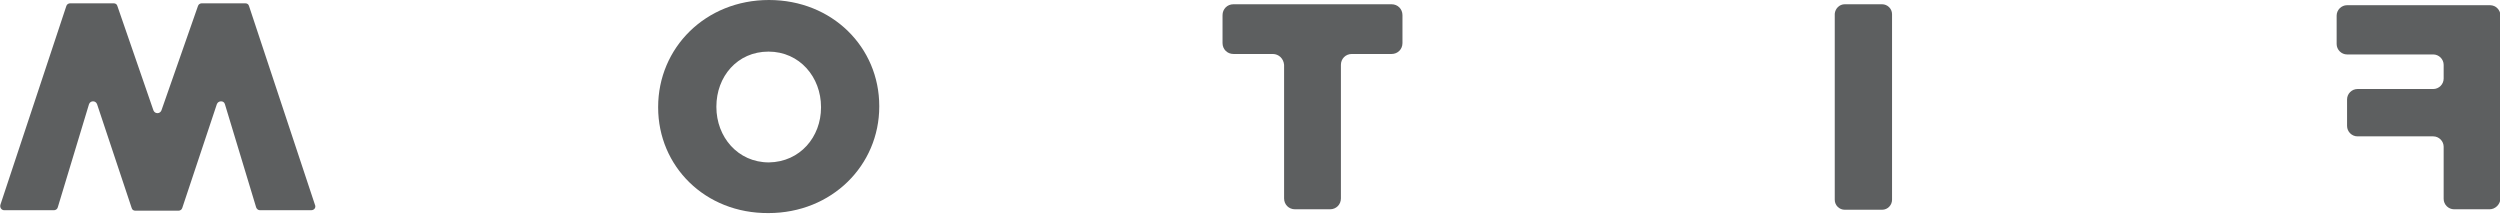
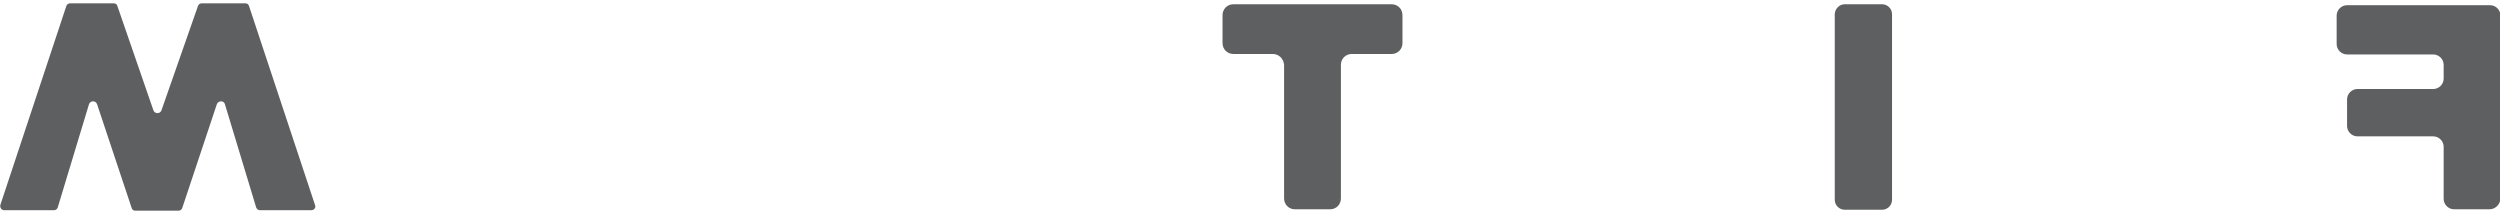
<svg xmlns="http://www.w3.org/2000/svg" version="1.1" id="Layer_1" x="0px" y="0px" viewBox="0 0 528 45.1" style="enable-background:new 0 0 528 45.1;" xml:space="preserve">
  <style type="text/css">
	.st0{fill:#5D5F60;}
</style>
  <g>
    <path class="st0" d="M65.7,44.4H54.9c-0.4,0-0.7-0.3-0.8-0.6L47.5,22c-0.2-0.8-1.4-0.8-1.7,0l-7.3,21.9c-0.1,0.4-0.5,0.6-0.8,0.6   h-9.1c-0.4,0-0.7-0.2-0.8-0.6L20.5,22c-0.3-0.8-1.4-0.8-1.7,0l-6.6,21.8c-0.1,0.4-0.5,0.6-0.8,0.6H0.9c-0.6,0-1-0.6-0.8-1.2L14,1.3   c0.1-0.4,0.5-0.6,0.8-0.6H24c0.4,0,0.7,0.2,0.8,0.6l7.6,22c0.3,0.8,1.4,0.8,1.7,0l7.7-22c0.1-0.4,0.5-0.6,0.8-0.6h9.2   c0.4,0,0.7,0.2,0.8,0.6l13.9,41.9C66.8,43.8,66.4,44.4,65.7,44.4z" />
-     <path class="st0" d="M139,22.7v-0.1C139,10.1,149,0,162.4,0c13.4,0,23.3,10,23.3,22.4v0.1c0,12.4-10,22.5-23.4,22.5   C148.9,45.1,139,35.1,139,22.7z M173.4,22.7v-0.1c0-6.3-4.5-11.7-11.1-11.7c-6.6,0-11,5.3-11,11.6v0.1c0,6.3,4.5,11.7,11.1,11.7   C169,34.2,173.4,28.9,173.4,22.7z" />
    <path class="st0" d="M268.8,11.4h-8.3c-1.3,0-2.3-1-2.3-2.3V3.2c0-1.3,1-2.3,2.3-2.3h33.4c1.3,0,2.3,1,2.3,2.3v5.9   c0,1.3-1,2.3-2.3,2.3h-8.4c-1.3,0-2.3,1-2.3,2.3v28.2c0,1.3-1,2.3-2.3,2.3h-7.4c-1.3,0-2.3-1-2.3-2.3V13.7   C271.1,12.4,270.1,11.4,268.8,11.4z" />
    <path class="st0" d="M389.6,0.9h7.9c1.1,0,2.1,0.9,2.1,2.1v39.2c0,1.1-0.9,2.1-2.1,2.1h-7.9c-1.1,0-2.1-0.9-2.1-2.1V2.9   C387.6,1.8,388.5,0.9,389.6,0.9z" />
    <path class="st0" d="M525.8,44.2h-7.5c-1.2,0-2.2-1-2.2-2.2V31c0-1.2-1-2.2-2.2-2.2h-16c-1.2,0-2.2-1-2.2-2.2V21   c0-1.2,1-2.2,2.2-2.2h16c1.2,0,2.2-1,2.2-2.2v-2.9c0-1.2-1-2.2-2.2-2.2h-18.2c-1.2,0-2.2-1-2.2-2.2v-6c0-1.2,1-2.2,2.2-2.2h30.2   c1.2,0,2.2,1,2.2,2.2V42C528,43.2,527,44.2,525.8,44.2z" />
  </g>
</svg>